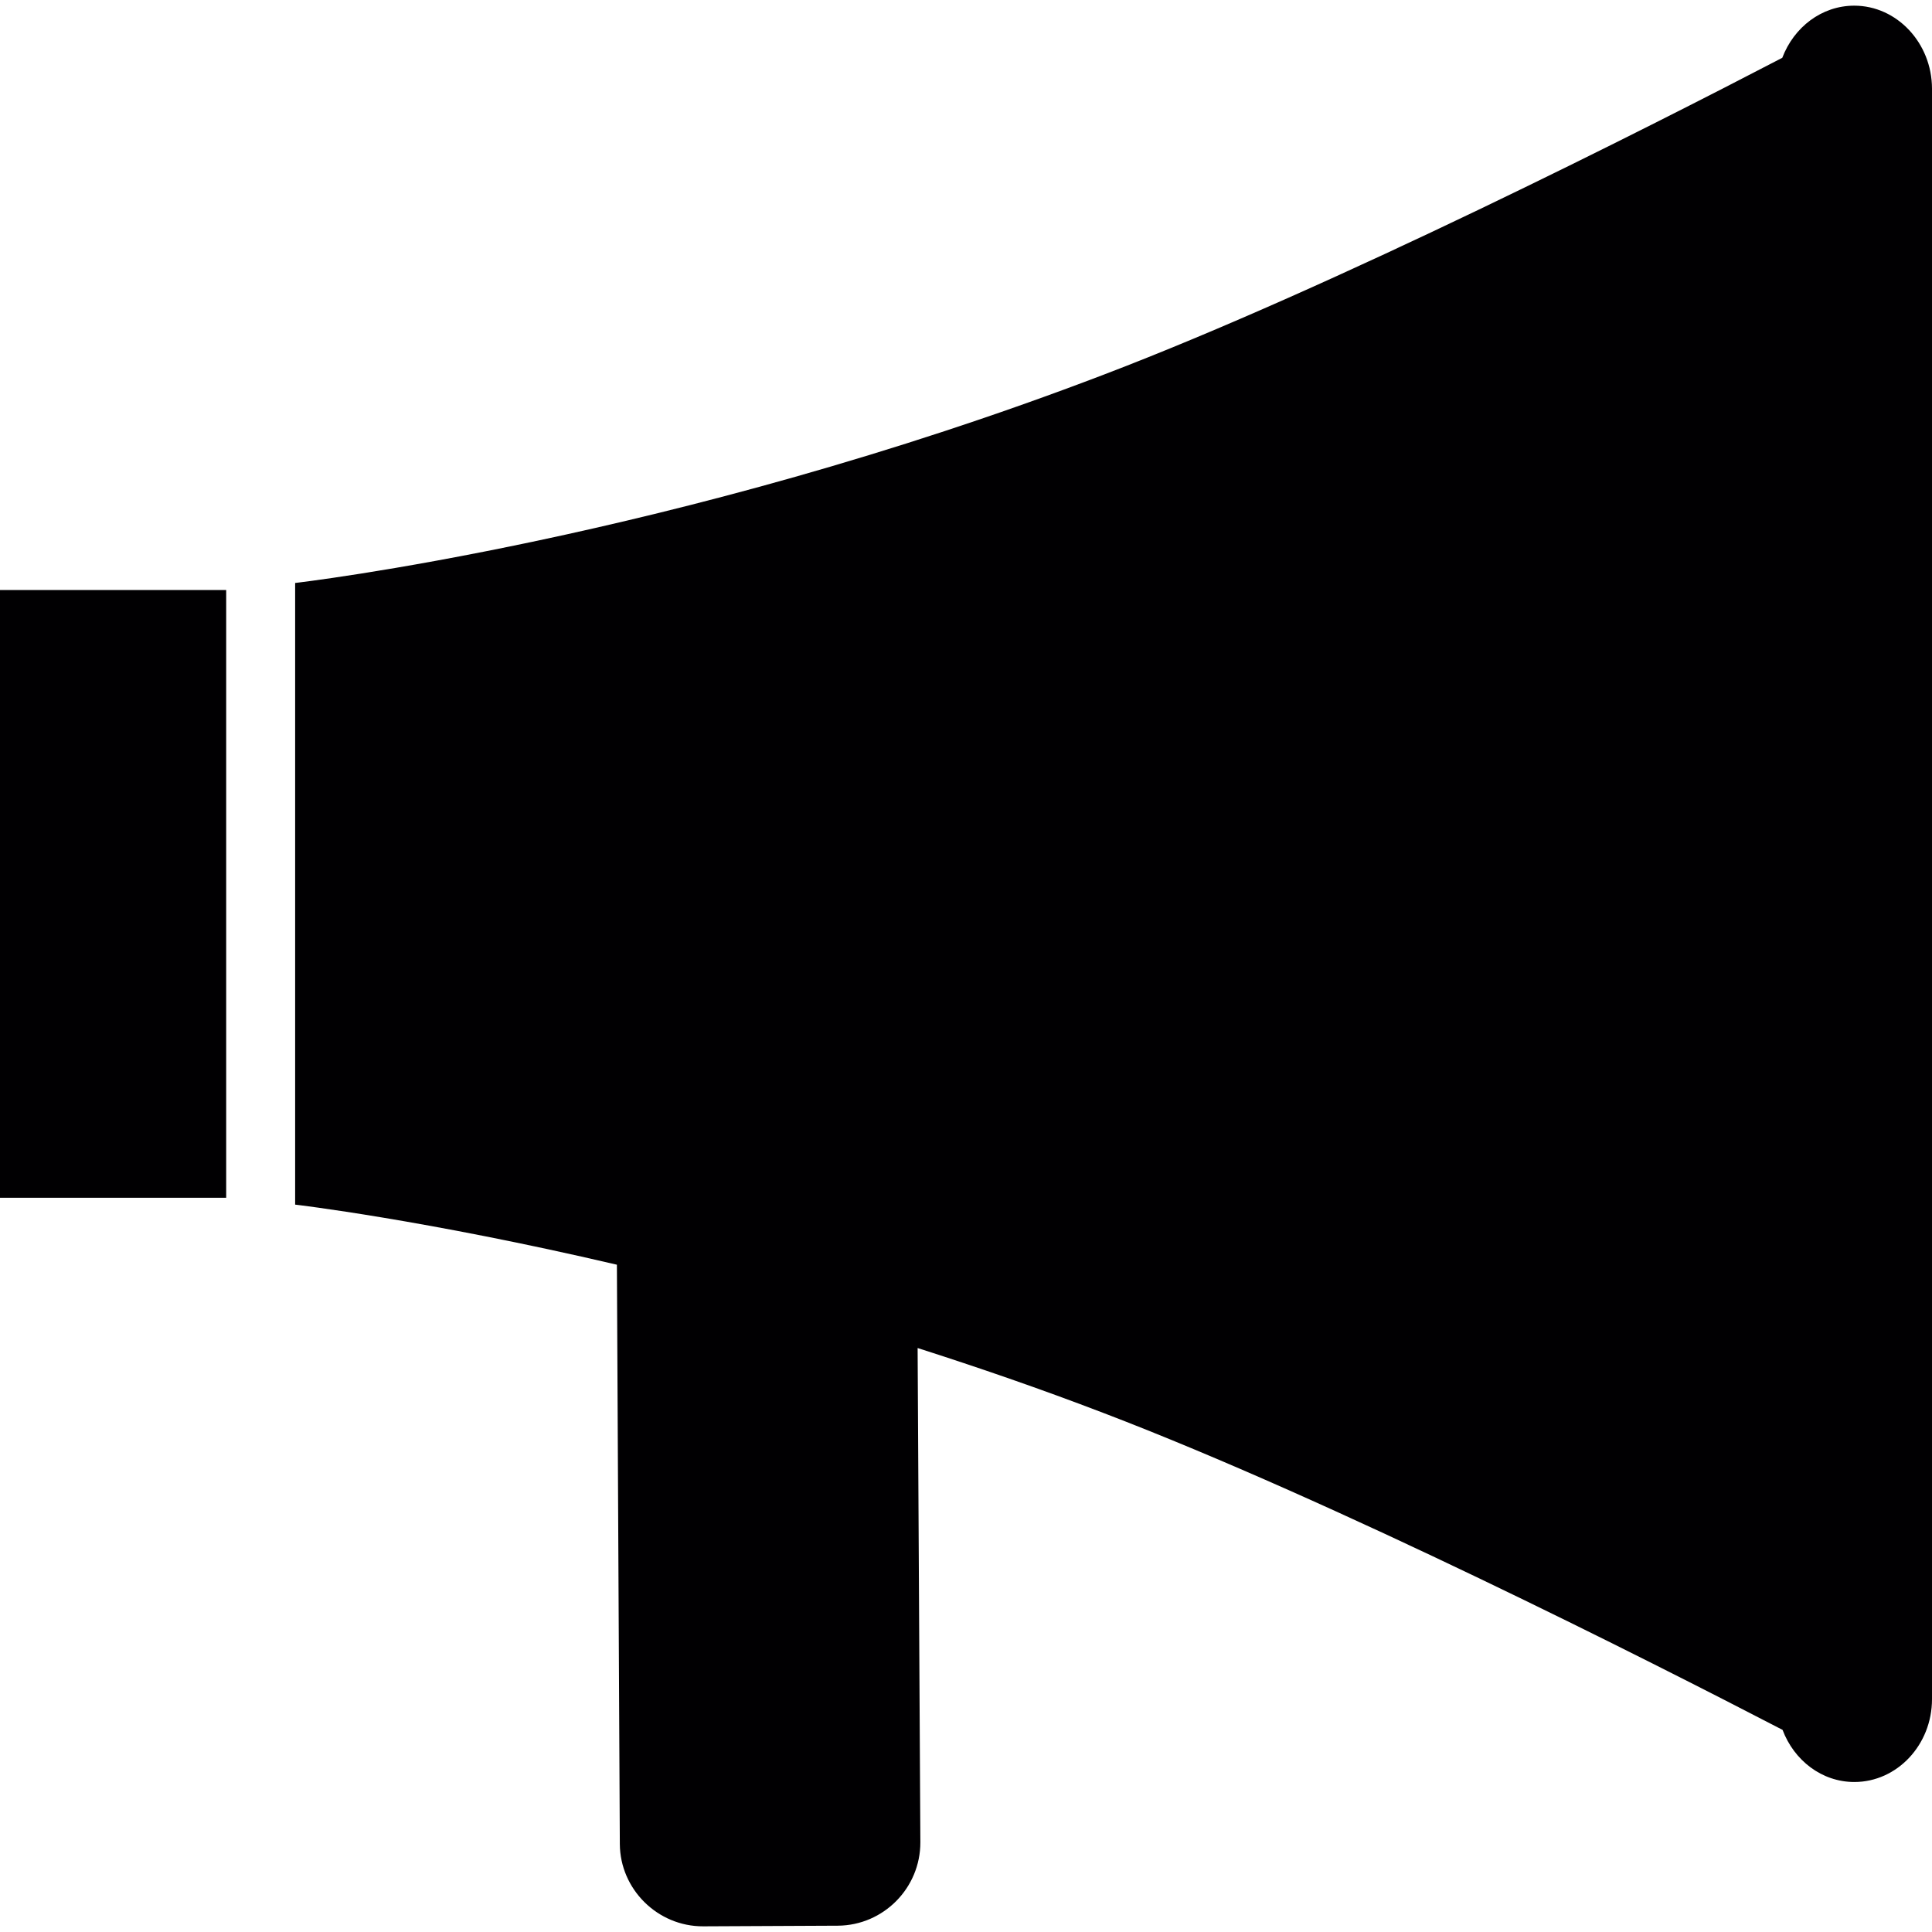
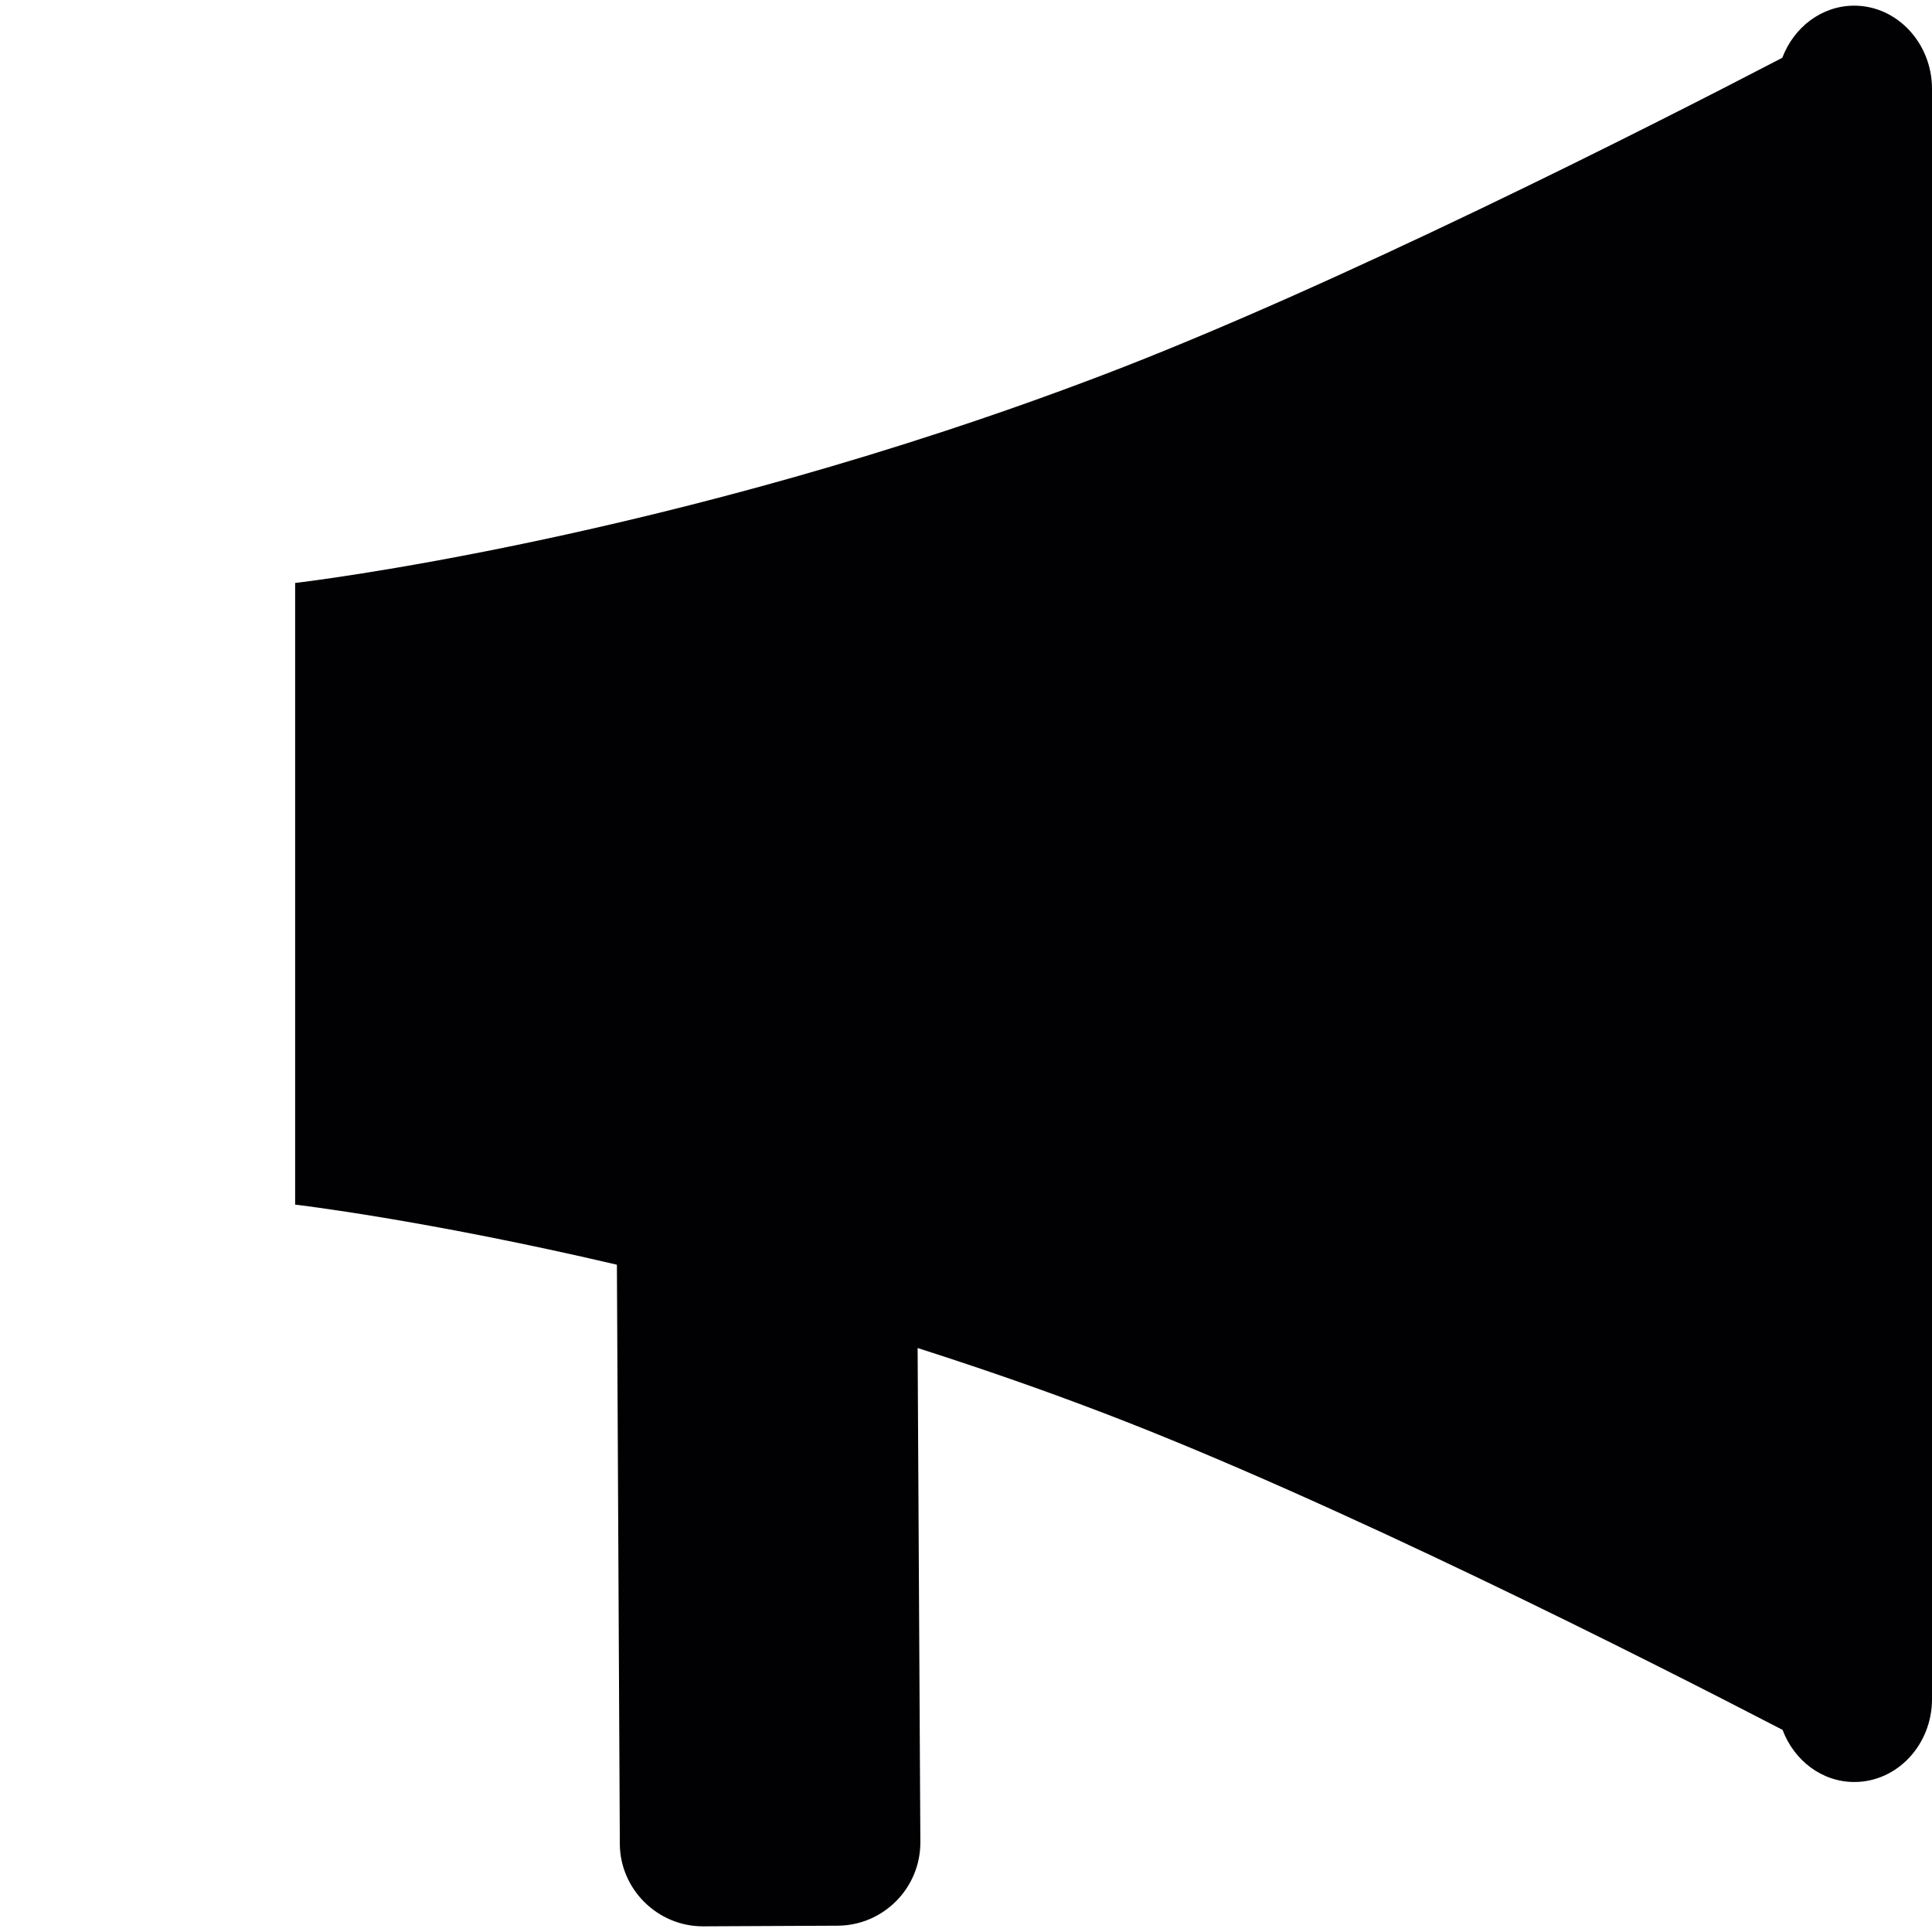
<svg xmlns="http://www.w3.org/2000/svg" version="1.1" id="Capa_1" viewBox="0 0 455.661 455.661" xml:space="preserve" width="64px" height="64px" fill="#000000">
  <g id="SVGRepo_bgCarrier" stroke-width="0" />
  <g id="SVGRepo_tracerCarrier" stroke-linecap="round" stroke-linejoin="round" />
  <g id="SVGRepo_iconCarrier">
    <g>
      <g>
        <g>
          <path style="fill:#010002;" d="M437.326,1.337c-7.701,0-14.237,5.091-16.976,12.295c-31.774,16.545-105.611,53.97-160.012,74.721 c-101.857,38.935-190.729,49.138-190.729,49.138v146.617c0,0,30.415,3.538,75.886,14.172l0.69,136.629 c0.065,10.699,8.93,19.457,19.673,19.414l31.774-0.151c10.742-0.086,19.457-8.887,19.435-19.673l-0.647-116.568 c14.237,4.551,28.905,9.599,43.94,15.358c54.38,20.773,128.238,58.198,160.055,74.7c2.718,7.205,9.254,12.295,16.933,12.295 c10.074,0,18.314-8.758,18.314-19.543V20.902C455.64,10.138,447.378,1.337,437.326,1.337z" />
-           <rect y="139.153" style="fill:#010002;" width="53.345" height="143.338" />
        </g>
      </g>
      <g> </g>
      <g> </g>
      <g> </g>
      <g> </g>
      <g> </g>
      <g> </g>
      <g> </g>
      <g> </g>
      <g> </g>
      <g> </g>
      <g> </g>
      <g> </g>
      <g> </g>
      <g> </g>
      <g> </g>
    </g>
  </g>
</svg>